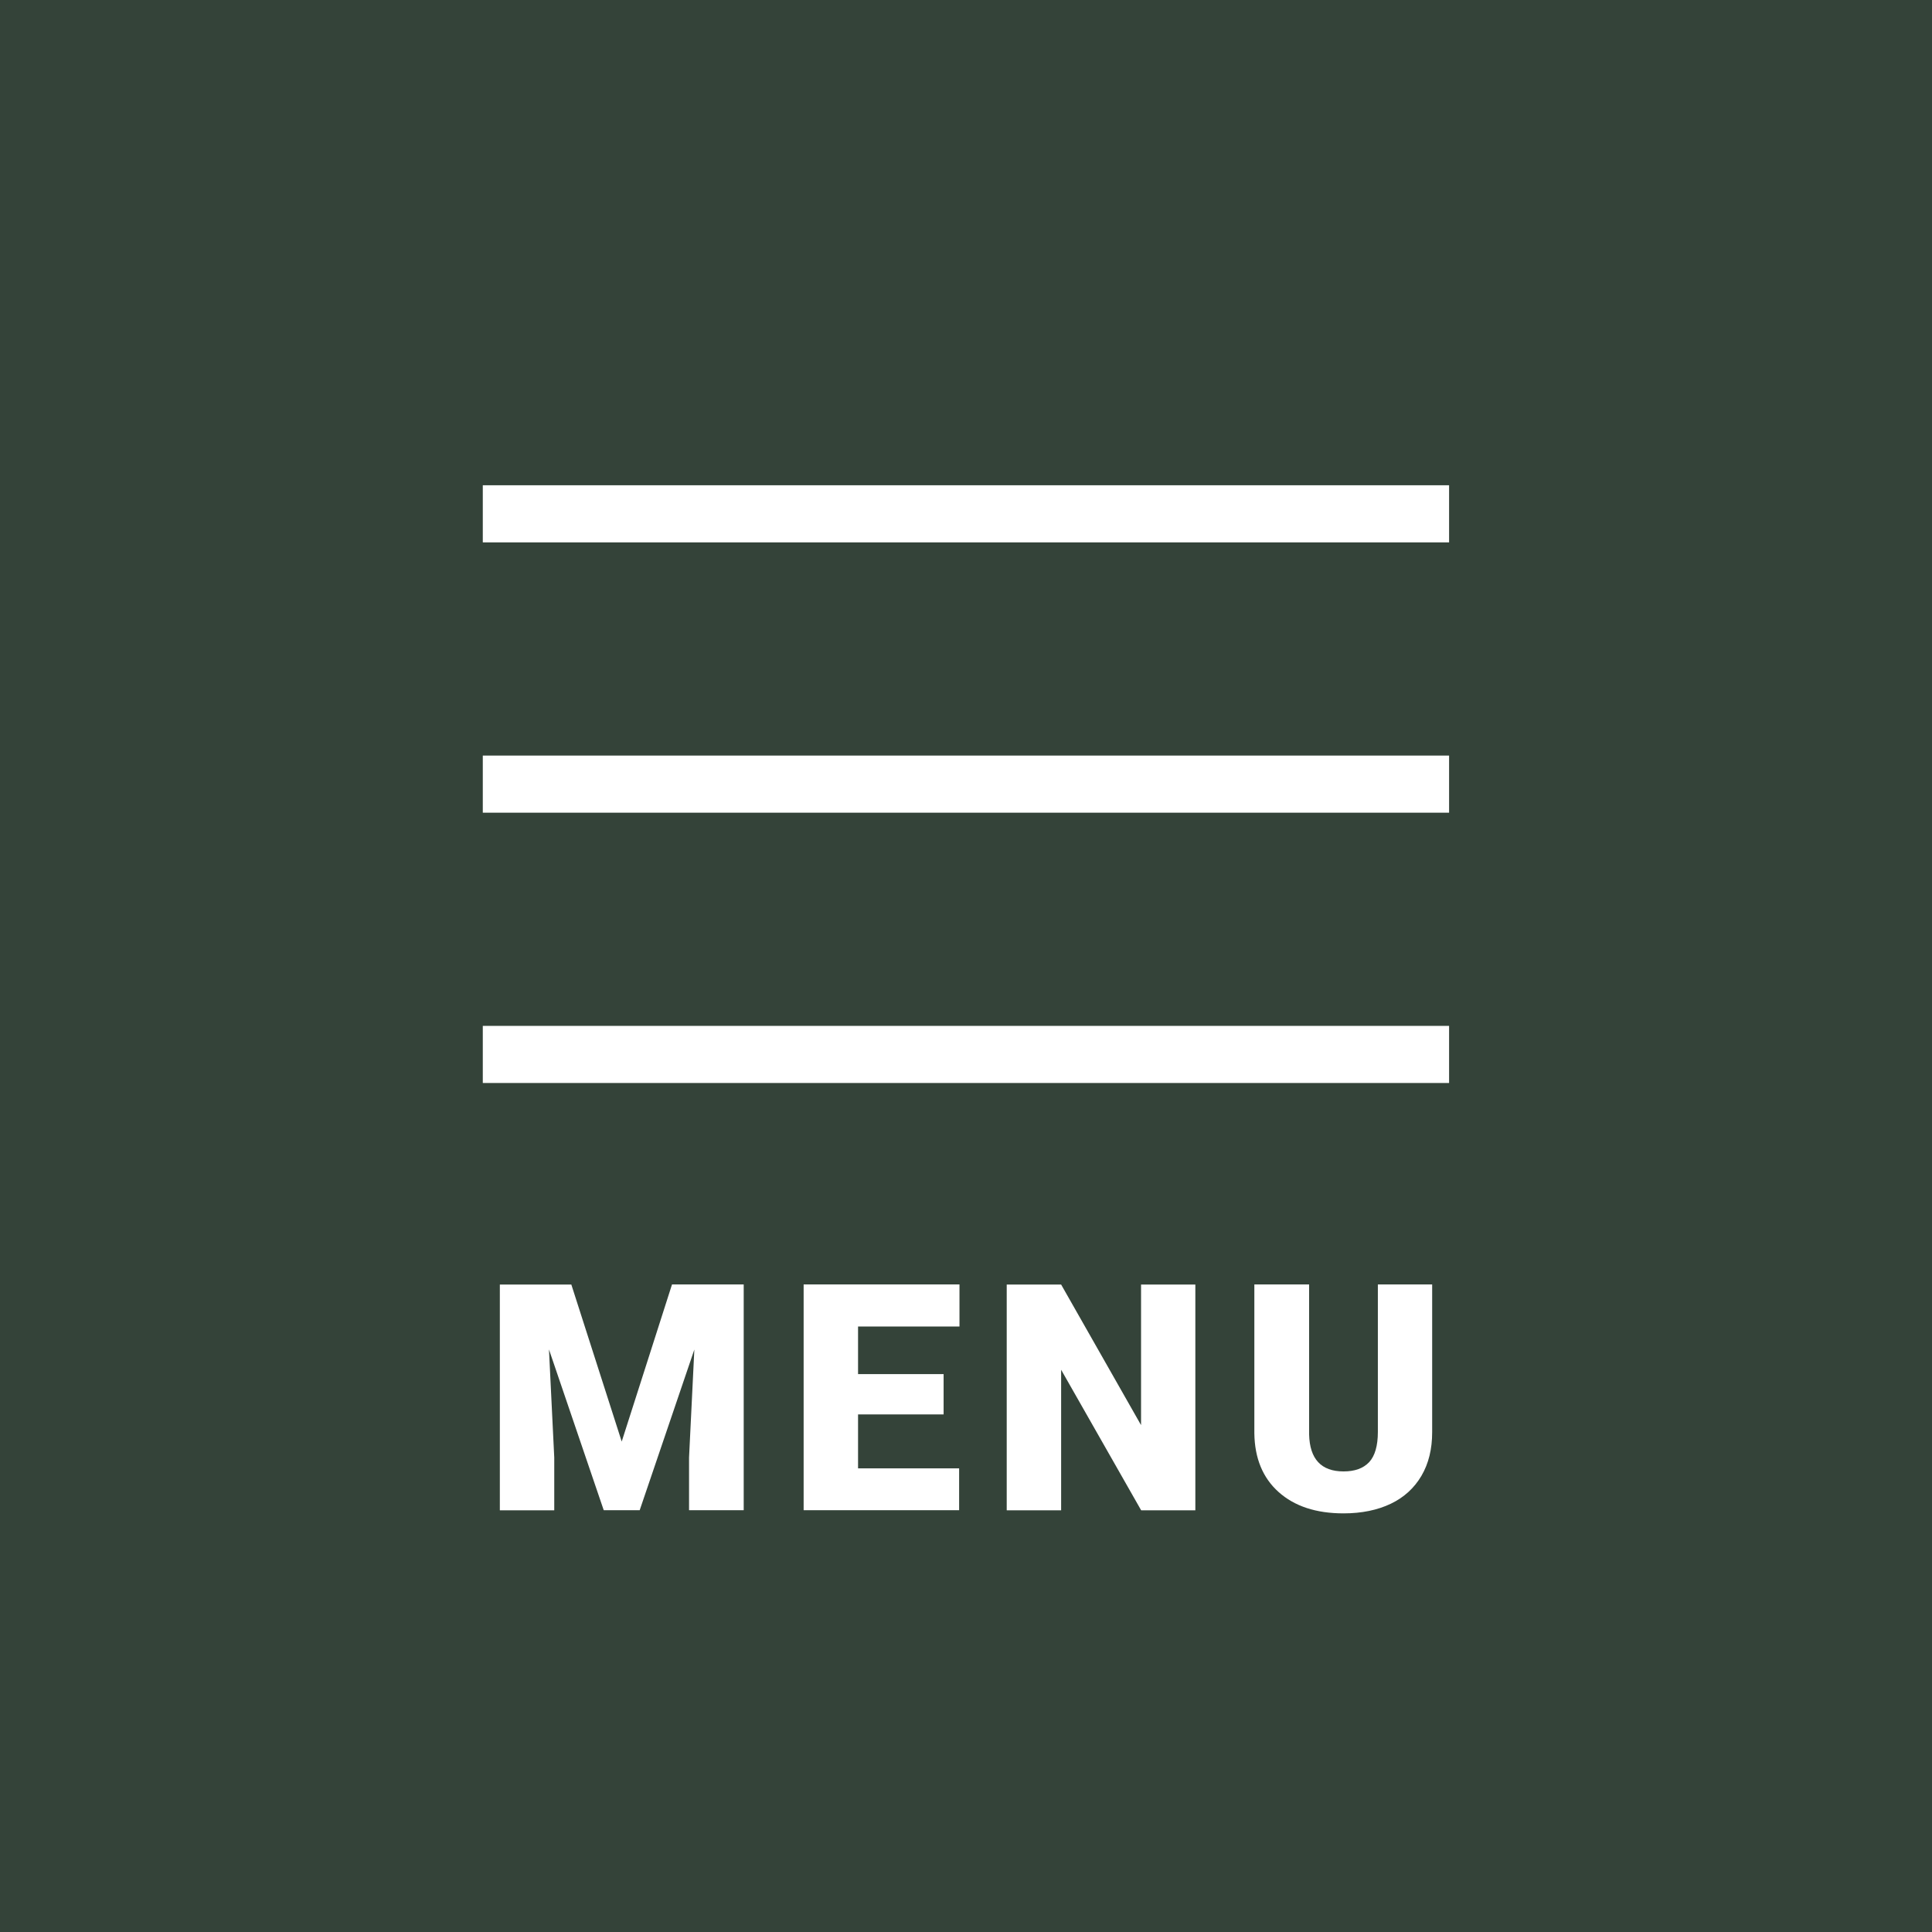
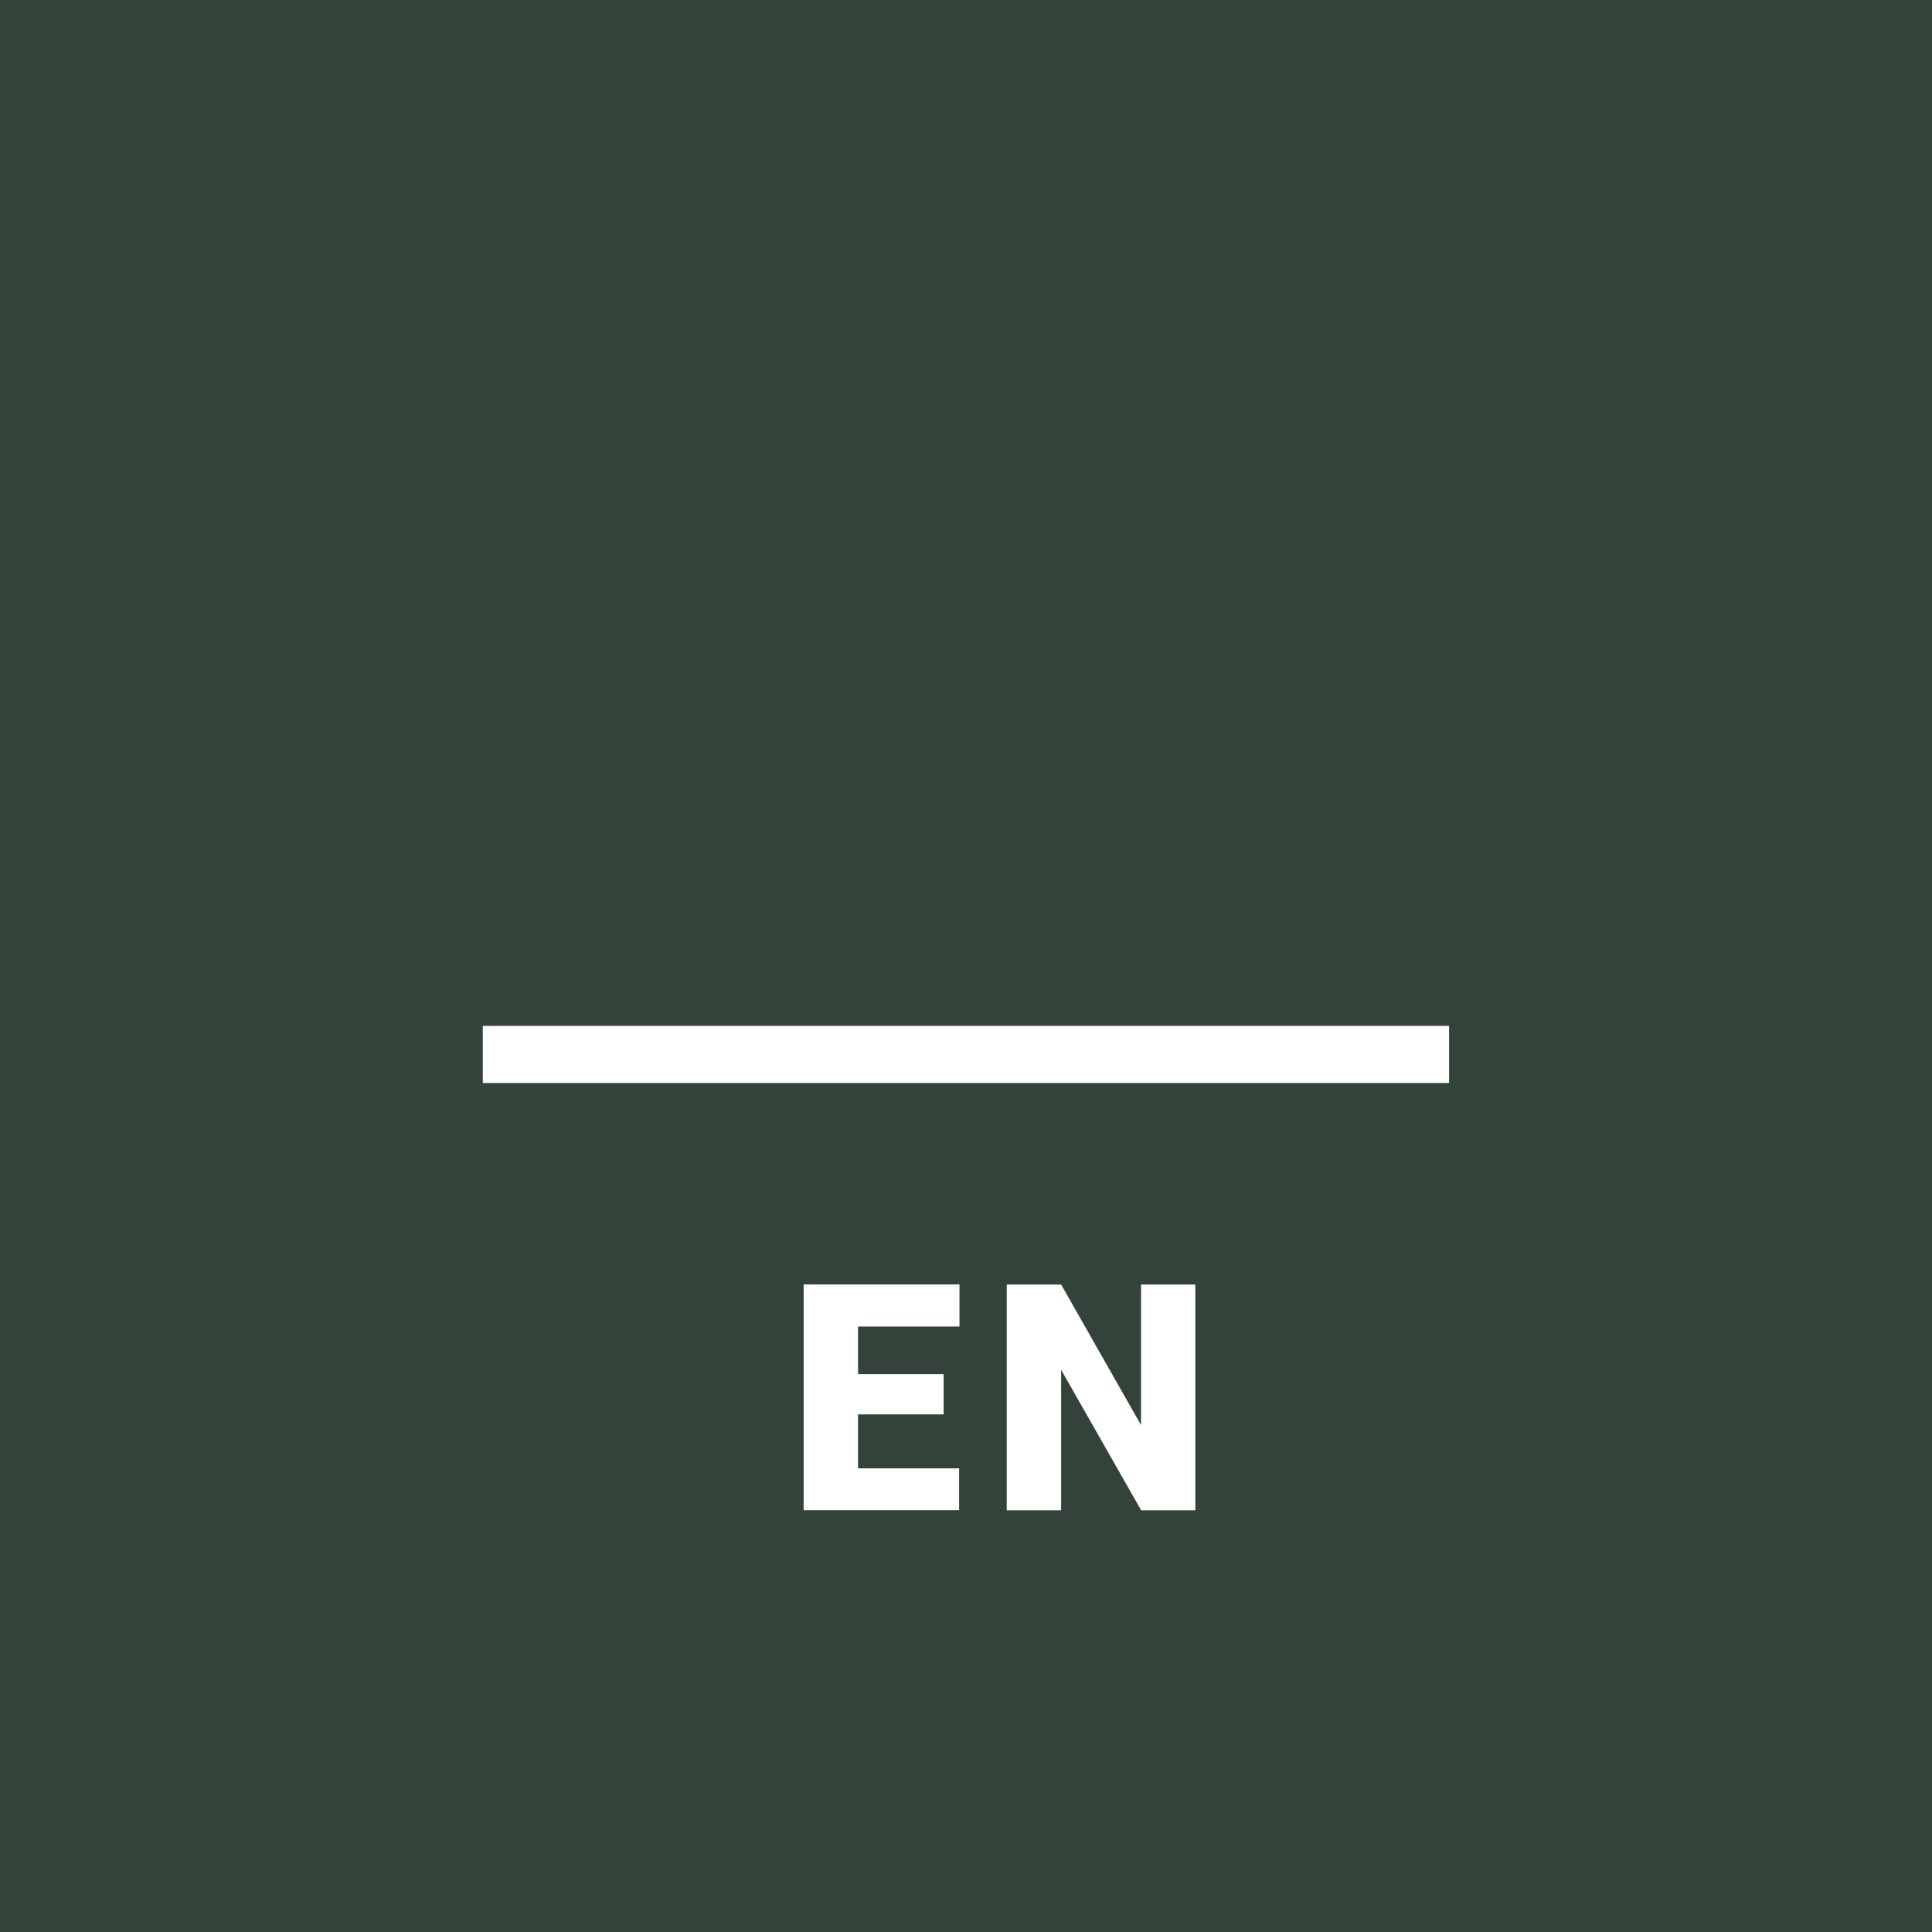
<svg xmlns="http://www.w3.org/2000/svg" id="_イヤー_2" viewBox="0 0 164.39 164.39">
  <defs>
    <style>.cls-1{fill:#fff;}.cls-2{fill:#344339;}</style>
  </defs>
  <g id="_イヤー_1-2">
    <g>
      <rect class="cls-2" width="164.39" height="164.39" />
-       <rect class="cls-1" x="41.08" y="41.29" width="82.22" height="4.86" />
-       <rect class="cls-1" x="41.08" y="64.29" width="82.22" height="4.86" />
      <rect class="cls-1" x="41.08" y="87.29" width="82.22" height="4.86" />
      <g>
-         <path class="cls-1" d="M48.61,109.29l4.29,13.37,4.28-13.37h6.1v19.21h-4.65v-4.49l.45-9.18-4.65,13.67h-3.06l-4.66-13.68,.45,9.2v4.49h-4.63v-19.21h6.08Z" />
        <path class="cls-1" d="M80.29,120.35h-7.28v4.59h8.6v3.56h-13.23v-19.21h13.26v3.58h-8.63v4.05h7.28v3.43Z" />
        <path class="cls-1" d="M101.7,128.51h-4.6l-6.81-11.96v11.96h-4.63v-19.21h4.63l6.8,11.96v-11.96h4.62v19.21Z" />
-         <path class="cls-1" d="M121.86,109.29v12.58c0,1.42-.3,2.66-.91,3.7s-1.48,1.84-2.61,2.38-2.48,.82-4.02,.82c-2.34,0-4.18-.61-5.53-1.82-1.35-1.21-2.03-2.88-2.06-4.99v-12.67h4.66v12.76c.05,2.1,1.03,3.15,2.93,3.15,.96,0,1.68-.26,2.18-.79,.49-.53,.74-1.39,.74-2.57v-12.55h4.63Z" />
      </g>
    </g>
  </g>
</svg>